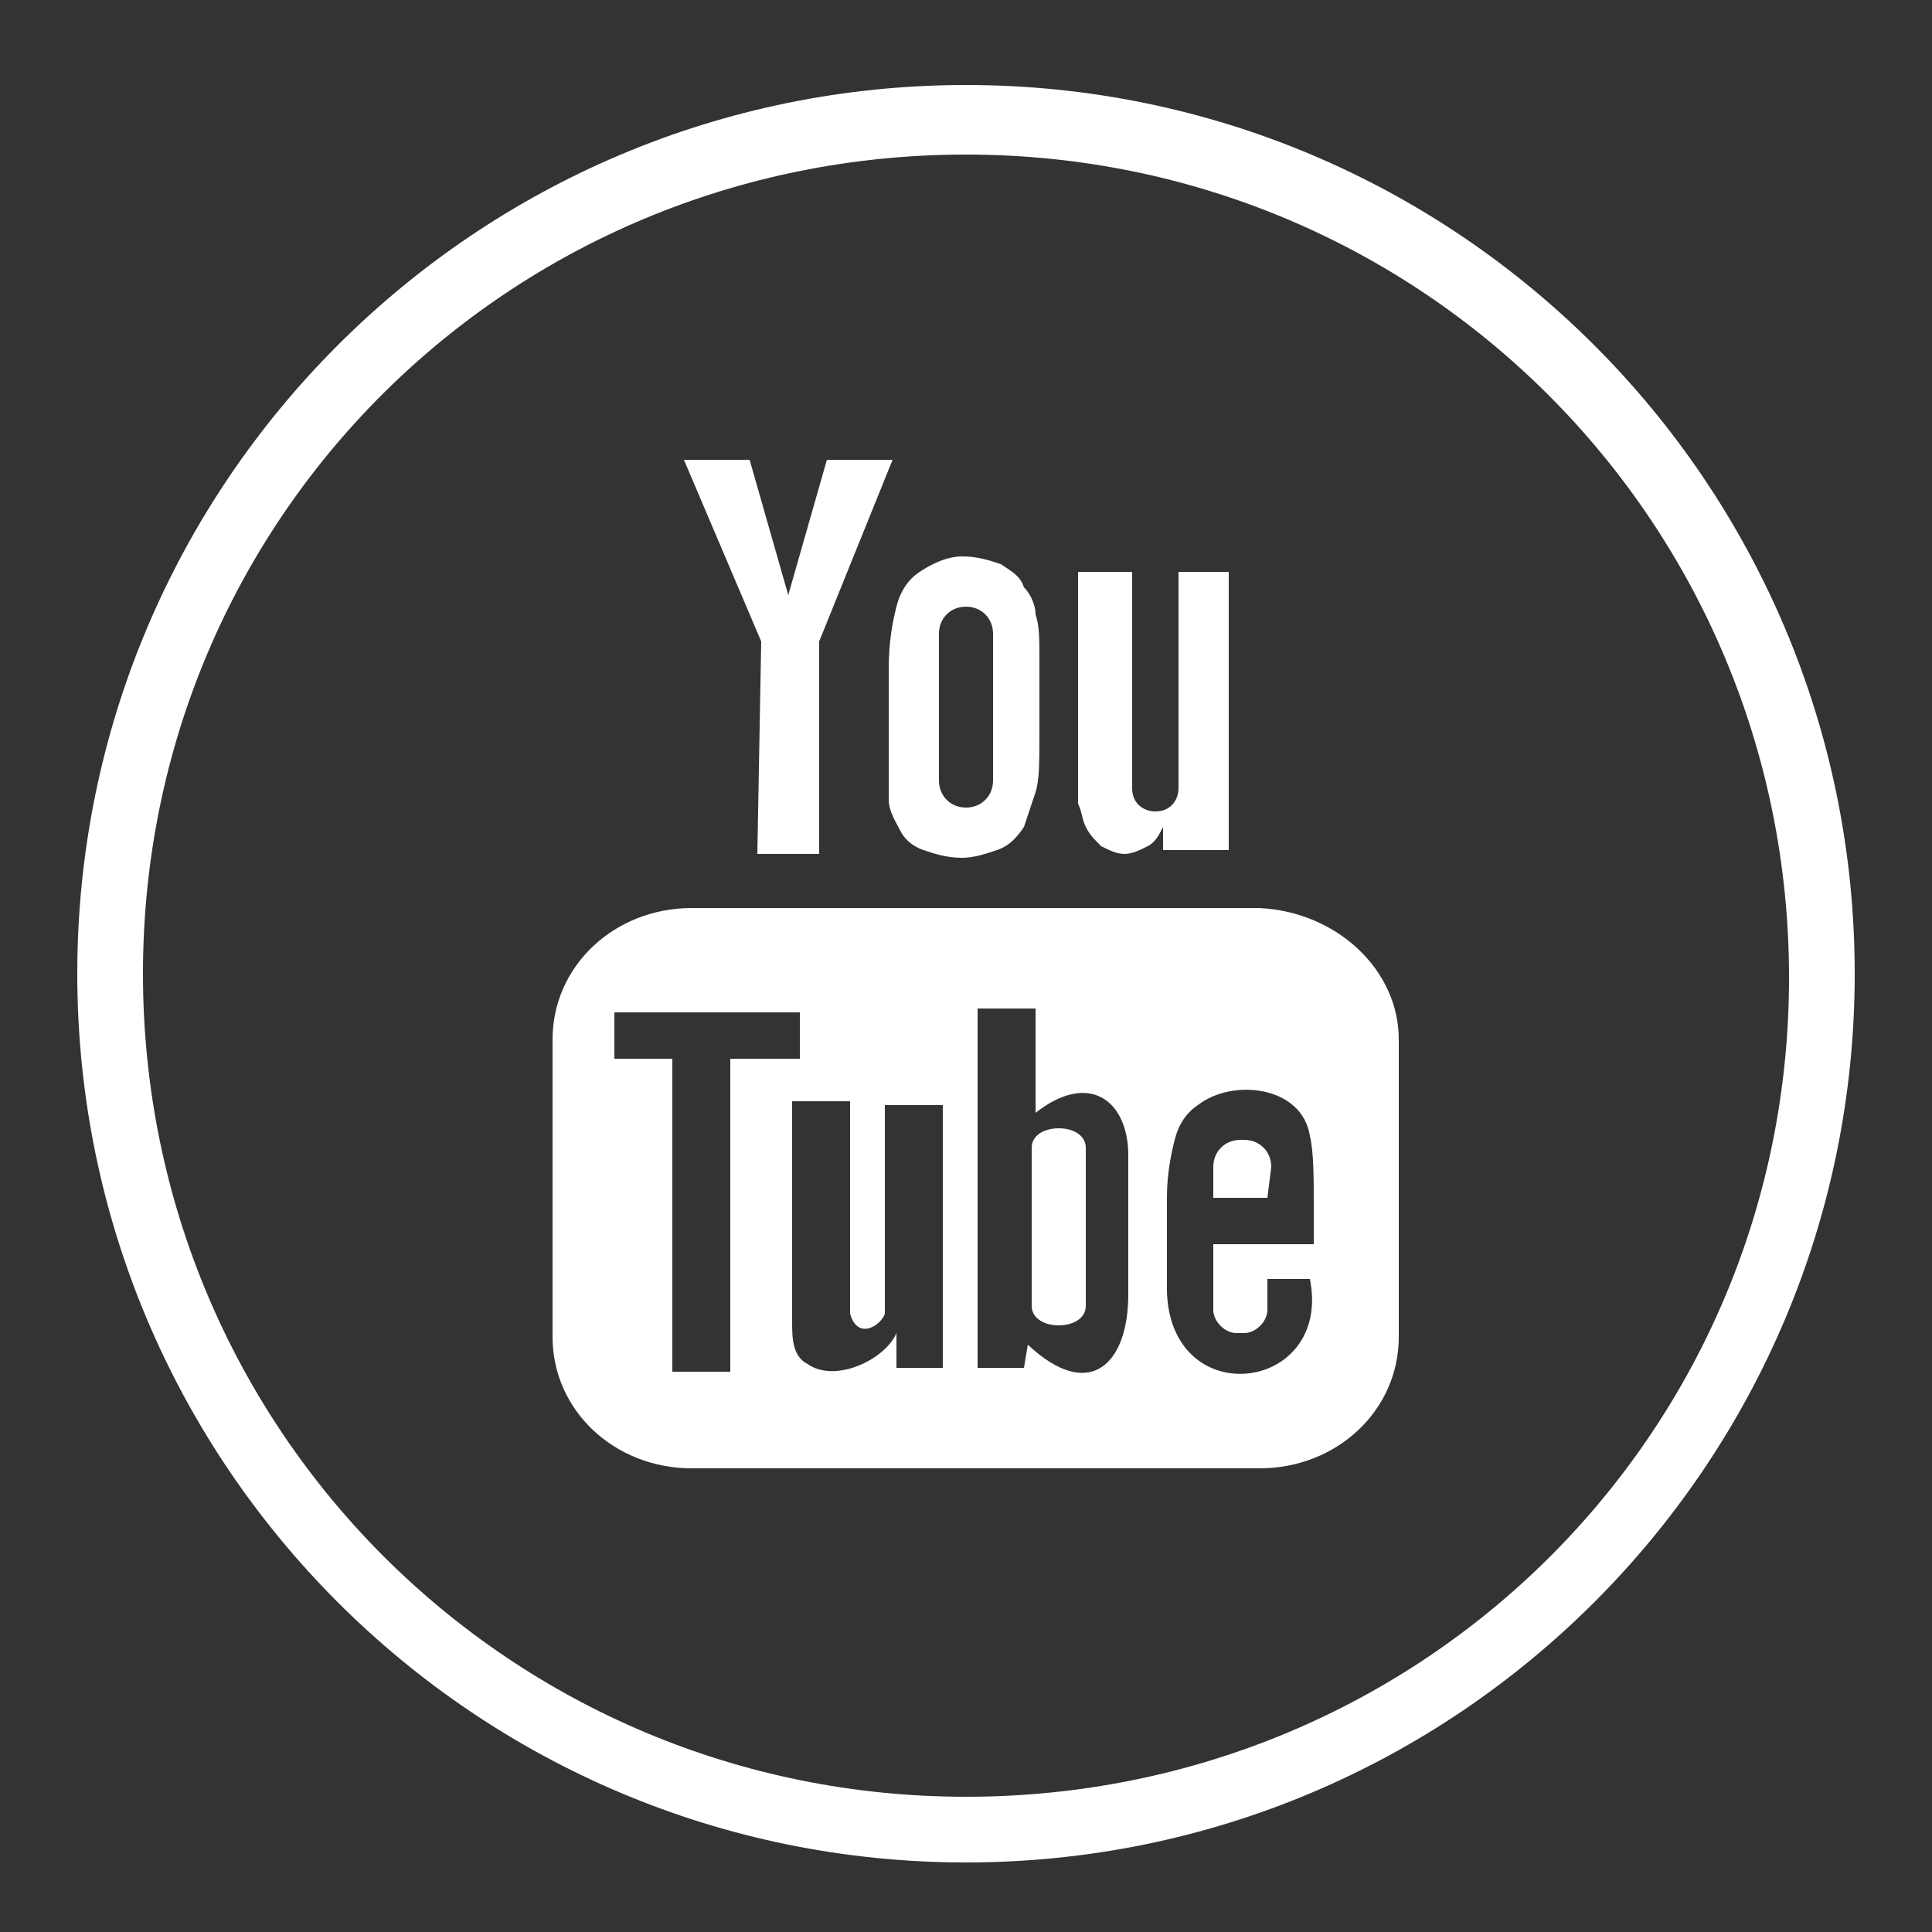
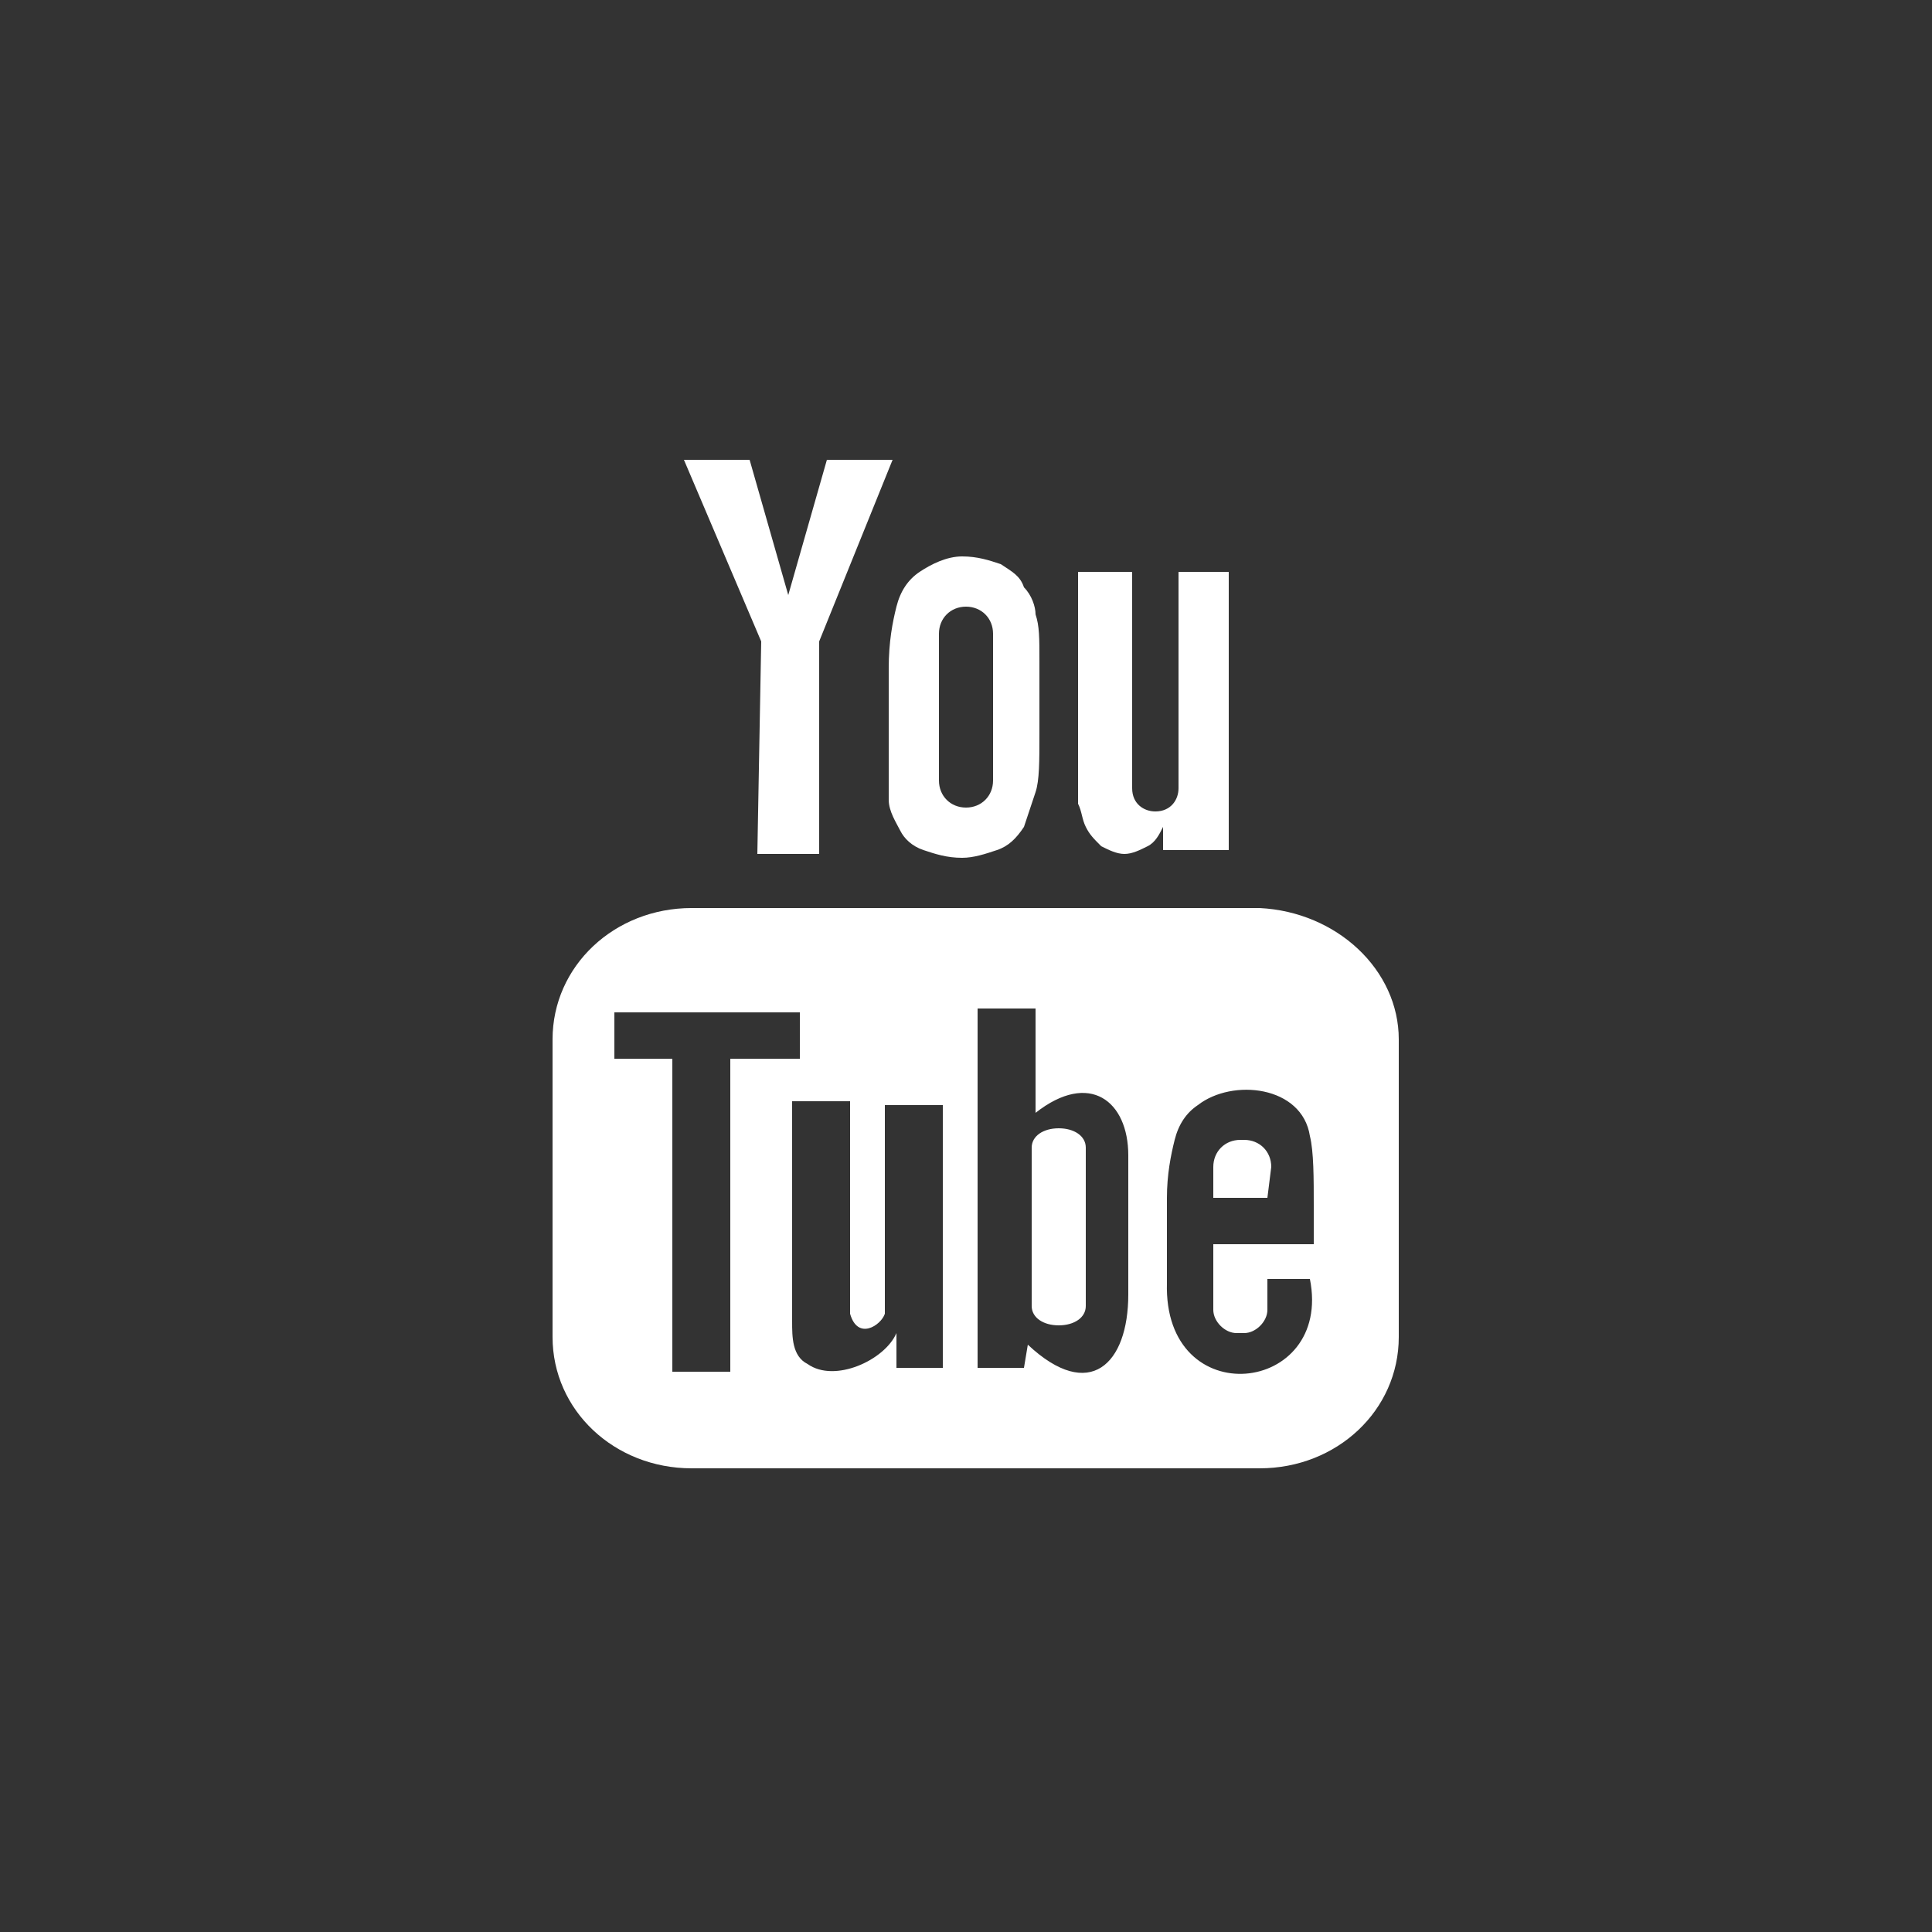
<svg xmlns="http://www.w3.org/2000/svg" version="1.1" id="Layer_1" x="0px" y="0px" viewBox="0 0 50 50" style="enable-background:new 0 0 50 50;" xml:space="preserve">
  <rect x="0" y="0" width="50" height="50" fill="#333333" stroke="none" />
  <style type="text/css">
	.st0{fill:#FFFFFF;}
</style>
-   <path class="st0" d="M25,2.2c-12.7,0-23,10.3-23,23s10.3,23,23,23s23-10.3,23-23S37.7,2.2,25,2.2z M25,46.5  C13.2,46.5,3.7,37,3.7,25.2S13.2,4,25,4s21.3,9.5,21.3,21.3S36.8,46.5,25,46.5z" />
  <g>
    <path id="YouTube" class="st0" d="M32.8,31h-1.4l0-0.8c0-0.4,0.3-0.7,0.7-0.7h0.1c0.4,0,0.7,0.3,0.7,0.7L32.8,31z M27.4,29.2   c-0.4,0-0.7,0.2-0.7,0.5v4.1c0,0.3,0.3,0.5,0.7,0.5c0.4,0,0.7-0.2,0.7-0.5v-4.1C28.1,29.4,27.8,29.2,27.4,29.2z M36.2,26.9v7.7   c0,1.9-1.6,3.4-3.6,3.4H17.9c-2,0-3.6-1.5-3.6-3.4v-7.7c0-1.9,1.6-3.4,3.6-3.4h14.7C34.6,23.6,36.2,25.1,36.2,26.9z M18.9,35.5   l0-8.1l1.8,0v-1.2l-4.8,0v1.2l1.5,0v8.1H18.9z M24.4,28.6h-1.5v4.3c0,0.6,0,0.9,0,1.1c-0.1,0.3-0.7,0.7-0.9,0c0-0.1,0-0.5,0-1.1   l0-4.4h-1.5l0,4.3c0,0.7,0,1.2,0,1.4c0,0.4,0,0.9,0.4,1.1c0.7,0.5,2-0.1,2.3-0.8l0,0.9l1.2,0L24.4,28.6L24.4,28.6z M29.2,33.5   l0-3.6c0-1.4-1-2.2-2.4-1.1l0-2.7l-1.5,0l0,9.3l1.2,0l0.1-0.6C28.2,36.3,29.2,35.3,29.2,33.5z M33.9,33.1l-1.1,0c0,0,0,0.1,0,0.2   v0.6c0,0.3-0.3,0.6-0.6,0.6H32c-0.3,0-0.6-0.3-0.6-0.6v-0.1v-0.7v-0.9h2.6v-1c0-0.7,0-1.4-0.1-1.8c-0.2-1.3-2-1.5-2.9-0.8   c-0.3,0.2-0.5,0.5-0.6,0.9c-0.1,0.4-0.2,0.9-0.2,1.5v2.2C30.1,36.6,34.5,36.1,33.9,33.1z M28.1,21.4c0.1,0.2,0.2,0.3,0.4,0.5   c0.2,0.1,0.4,0.2,0.6,0.2c0.2,0,0.4-0.1,0.6-0.2c0.2-0.1,0.3-0.3,0.4-0.5l0,0.6h1.7v-7.2h-1.3v5.6c0,0.3-0.2,0.6-0.6,0.6   c-0.3,0-0.6-0.2-0.6-0.6v-5.6h-1.4v4.8c0,0.6,0,1,0,1.2C28,21,28,21.2,28.1,21.4z M23,17.3c0-0.7,0.1-1.2,0.2-1.6   c0.1-0.4,0.3-0.7,0.6-0.9c0.3-0.2,0.7-0.4,1.1-0.4c0.4,0,0.7,0.1,1,0.2c0.3,0.2,0.5,0.3,0.6,0.6c0.2,0.2,0.3,0.5,0.3,0.7   c0.1,0.3,0.1,0.6,0.1,1.2V19c0,0.7,0,1.2-0.1,1.5c-0.1,0.3-0.2,0.6-0.3,0.9c-0.2,0.3-0.4,0.5-0.7,0.6c-0.3,0.1-0.6,0.2-0.9,0.2   c-0.4,0-0.7-0.1-1-0.2c-0.3-0.1-0.5-0.3-0.6-0.5c-0.1-0.2-0.3-0.5-0.3-0.8C23,20.3,23,19.8,23,19.2L23,17.3L23,17.3z M24.3,20.2   c0,0.4,0.3,0.7,0.7,0.7c0.4,0,0.7-0.3,0.7-0.7v-3.8c0-0.4-0.3-0.7-0.7-0.7c-0.4,0-0.7,0.3-0.7,0.7V20.2z M19.6,22.1h1.6l0-5.5   l1.9-4.7h-1.7l-1,3.5l-1-3.5h-1.7l2,4.7L19.6,22.1z" />
  </g>
</svg>